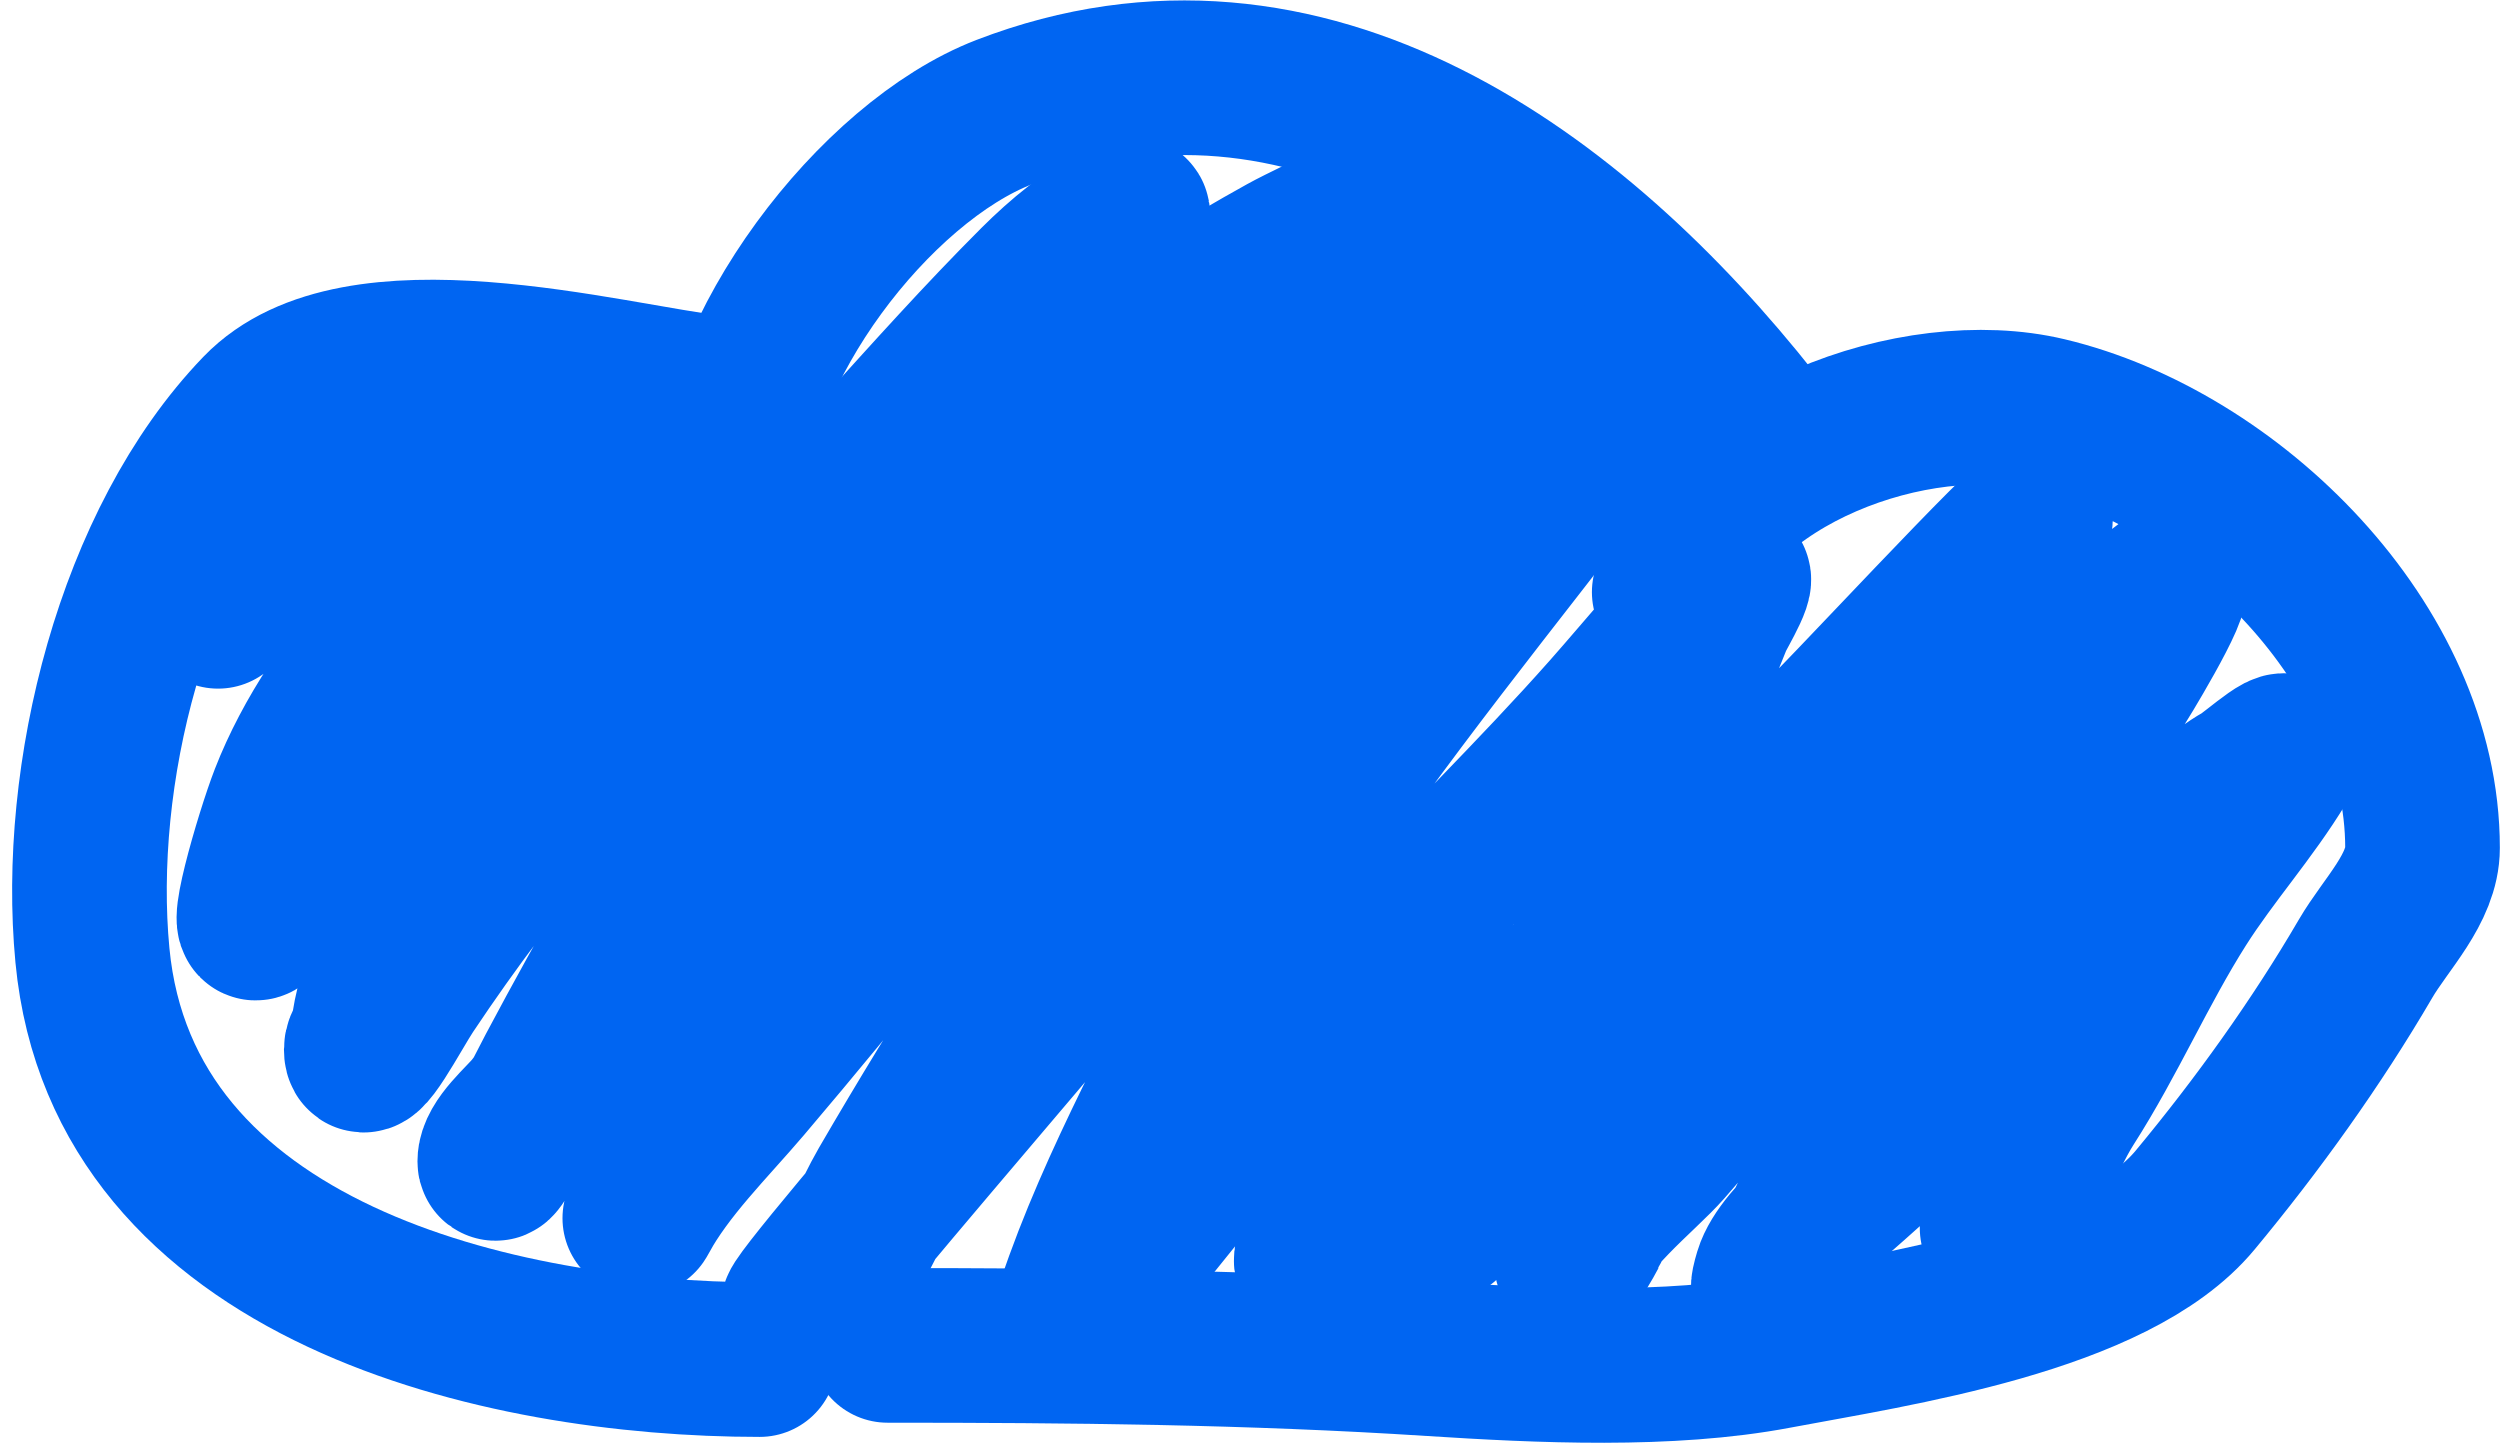
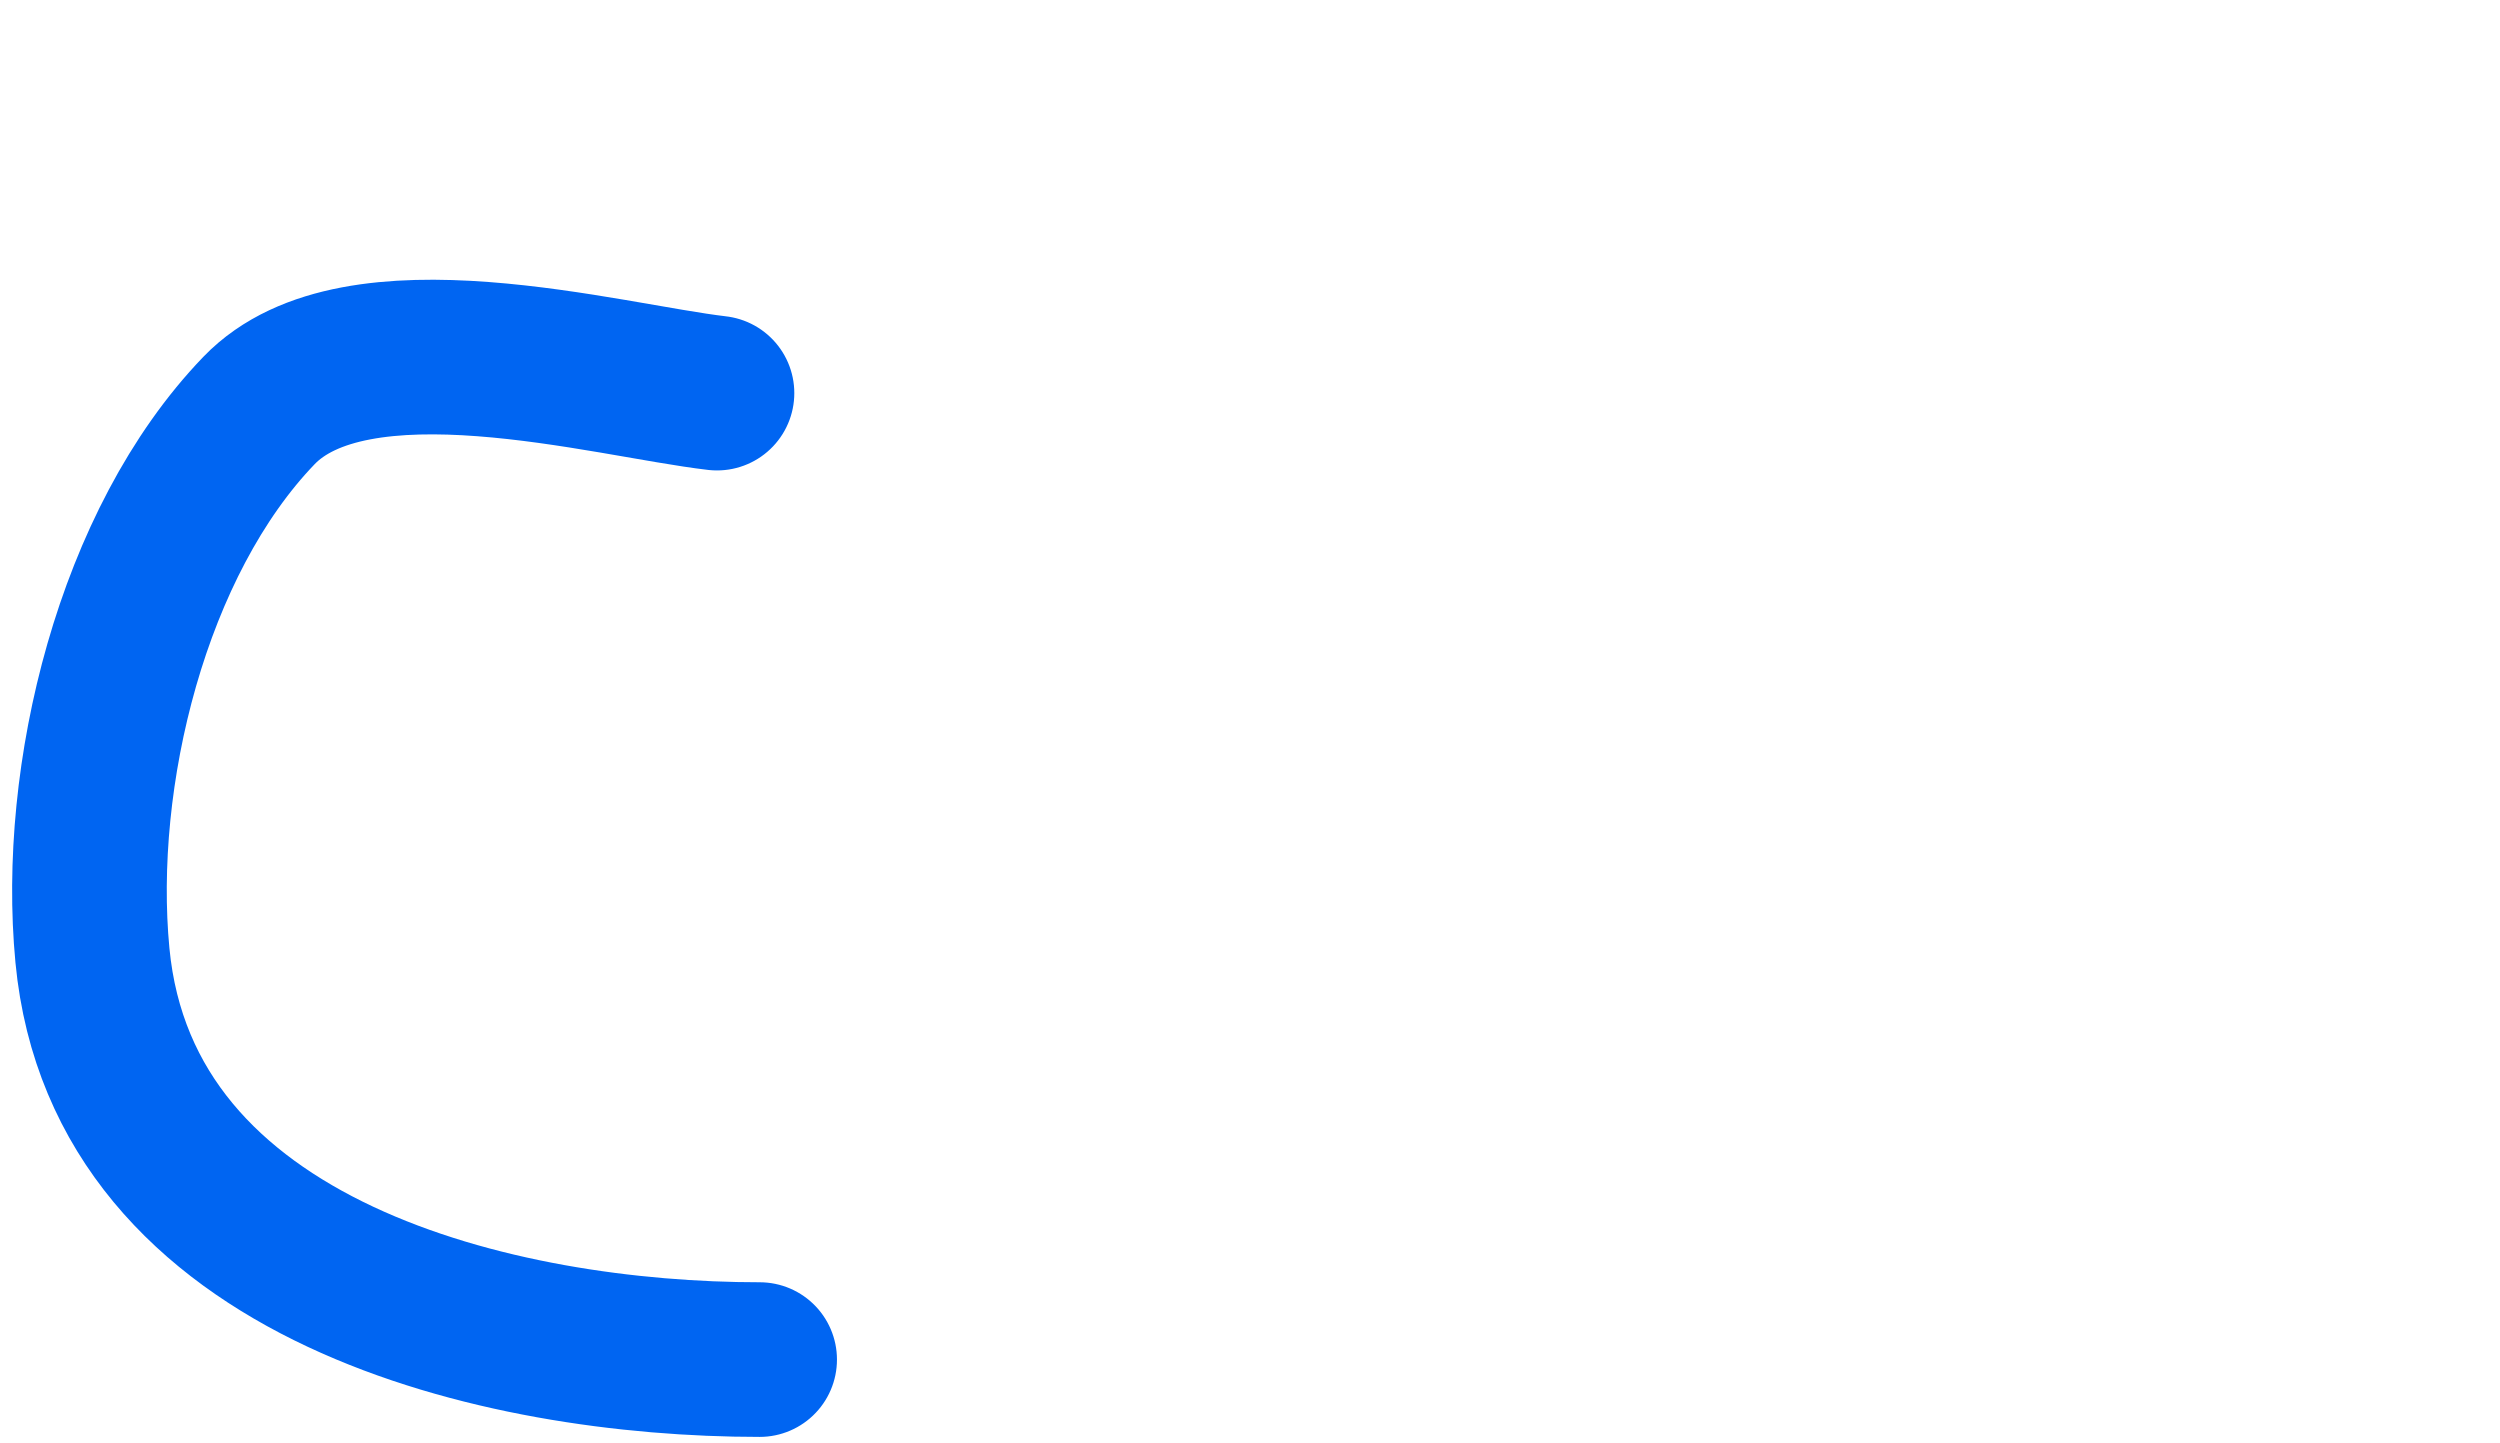
<svg xmlns="http://www.w3.org/2000/svg" width="97" height="56" viewBox="0 0 97 56" fill="none">
-   <path d="M34.437 52.201C41.528 52.201 48.486 52.266 55.545 52.722C59.737 52.992 64.753 53.231 68.903 52.446C73.501 51.576 82.017 50.364 85.17 46.564C87.59 43.648 89.877 40.464 91.788 37.189C92.56 35.865 93.994 34.475 93.994 32.9C93.994 25.009 86.583 17.788 79.411 16.081C74.306 14.865 66.534 17.671 64.766 22.974" stroke="#0065F2" stroke-width="6" stroke-linecap="round" />
-   <path d="M68.075 16.356C61.162 7.599 50.742 -0.18 38.971 4.347C33.905 6.295 28.371 13.634 28.371 19.114" stroke="#0065F2" stroke-width="6" stroke-linecap="round" />
  <path d="M27.819 15.253C23.525 14.751 13.82 12.012 10.05 15.927C5.129 21.038 2.922 30.1 3.586 37.066C4.761 49.408 19.438 52.752 29.474 52.752" stroke="#0065F2" stroke-width="6" stroke-linecap="round" />
-   <path d="M8.461 23.719C10.428 22.029 12.343 20.213 14.546 18.828C16.258 17.75 19.153 15.777 21.295 15.777C22.284 15.777 17.121 24.177 16.369 25.185C14.281 27.985 12.421 30.641 10.779 33.69C10.464 34.275 10.558 35.021 10.165 35.582C9.254 36.884 10.56 32.393 11.137 30.912C12.913 26.35 17.585 20.97 22.709 19.799C25.838 19.084 19.418 30.065 19.13 30.605C17.71 33.268 14.603 36.848 14.29 39.979C14.264 40.241 14.017 40.469 14.017 40.712C14.017 41.703 15.308 39.201 15.858 38.377C19.304 33.207 23.327 28.502 27.788 24.179C32.112 19.991 35.965 15.202 40.196 10.97C41.175 9.992 42.278 9.085 43.537 8.414C44.456 7.924 43.599 8.907 43.332 9.249C40.828 12.458 38.288 15.629 35.833 18.879C30.425 26.04 25.703 33.618 21.499 41.53C21.011 42.449 20.586 43.425 19.88 44.206C19.636 44.476 19.198 45.422 19.198 45.058C19.198 44.341 20.281 43.473 20.664 42.979C22.813 40.206 24.941 37.413 27.073 34.627C33.164 26.667 39.026 18.599 46.536 11.959C47.68 10.948 48.582 10.479 49.86 9.76C50.309 9.508 52.279 8.551 52.263 8.601C51.646 10.607 48.993 12.739 47.713 14.243C45.031 17.391 42.526 20.665 40.094 24.009C37.013 28.245 34.86 33.031 31.862 37.286C30.181 39.671 28.195 41.866 26.561 44.274C26.184 44.829 24.575 47.725 24.857 47.205C25.878 45.324 27.546 43.7 28.913 42.092C32.813 37.508 36.52 32.761 40.469 28.219C44.122 24.018 47.739 19.65 51.718 15.743C53.899 13.601 56.319 11.429 58.774 9.607C60.265 8.5 59.215 9.894 58.706 10.527C57.203 12.397 55.869 14.392 54.445 16.322C47.315 25.986 40.386 35.681 34.367 46.046C33.746 47.117 33.149 48.697 32.271 49.575C26.114 55.731 43.375 36.158 48.752 29.309C52.888 24.042 56.98 19.574 62.132 15.453C68.718 10.184 51.721 28.9 48.139 36.536C45.986 41.125 43.272 45.819 41.662 50.648C41.637 50.724 41.525 51.048 41.628 51.125C42.2 51.555 42.642 50.112 43.094 49.557C46.542 45.325 49.88 41.019 53.559 36.979C56.448 33.806 59.543 30.818 62.387 27.605C63.877 25.922 65.276 24.152 66.938 22.628C67.845 21.797 66.63 23.853 66.58 23.975C65.67 26.184 64.907 28.447 63.989 30.656C62.209 34.94 60.956 39.24 58.467 43.2C57.62 44.548 56.935 45.977 56.149 47.325C55.871 47.801 53.709 48.341 53.081 48.569C52.553 48.761 50.098 49.725 51.121 48.416C56.862 41.067 64.267 35.1 70.756 28.457C73.318 25.834 80.779 17.785 78.579 20.72C75.755 24.484 72.658 27.959 70.091 31.934C66.85 36.953 63.98 42.337 61.671 47.853C61.645 47.916 60.931 49.147 60.972 48.961C61.313 47.427 63.722 45.581 64.654 44.513C69.455 39.009 73.859 33.222 78.834 27.878C80.166 26.447 81.702 25.172 82.993 23.719C85.498 20.901 83.35 24.642 82.533 26.003C81.103 28.385 79.34 30.558 77.829 32.889C75.875 35.902 74.389 39.18 72.613 42.297C71.274 44.647 67.95 52.012 68.727 49.421C69.166 47.96 71.926 45.967 72.92 44.922C74.86 42.88 77.022 40.992 78.817 38.82C80.65 36.603 82.257 34.183 84.476 32.309C85.311 31.604 86.039 30.763 86.998 30.23C87.413 30 89.258 28.303 88.464 29.616C87.314 31.519 85.804 33.191 84.612 35.07C83.024 37.574 81.849 40.31 80.249 42.808C79.317 44.263 78.676 46.461 77.488 47.648" stroke="#0065F2" stroke-width="6" stroke-linecap="round" />
</svg>